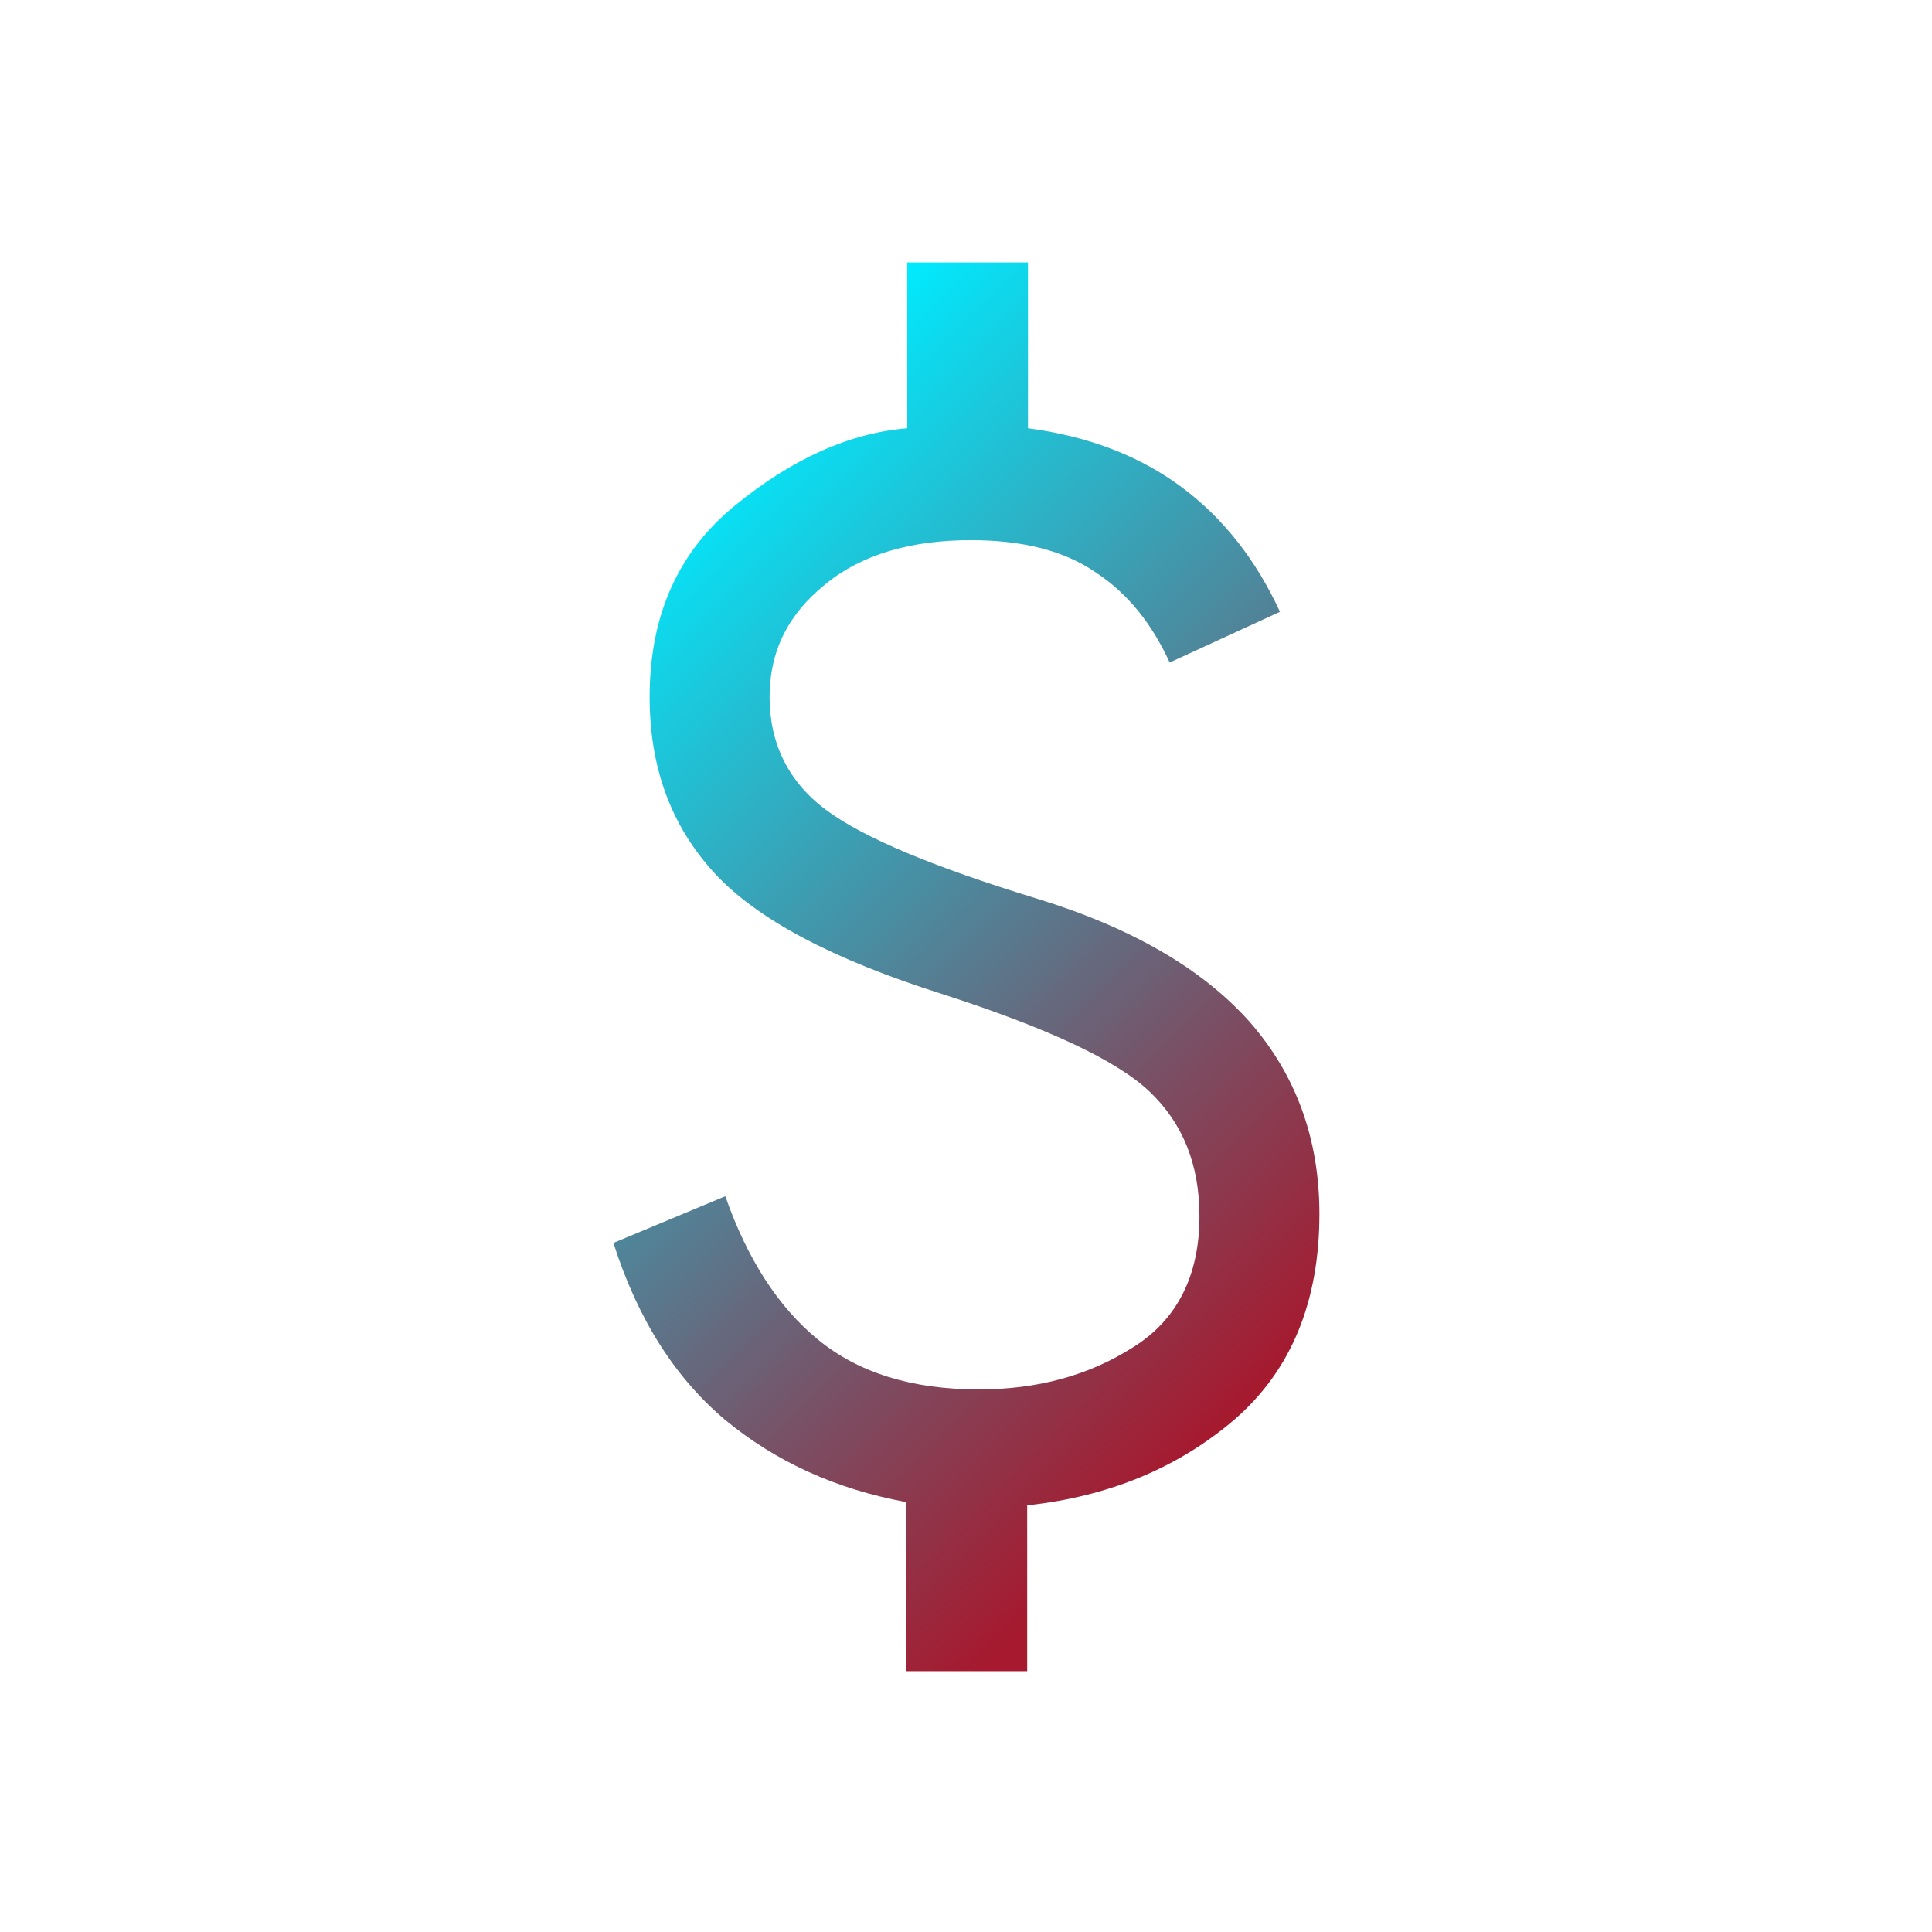
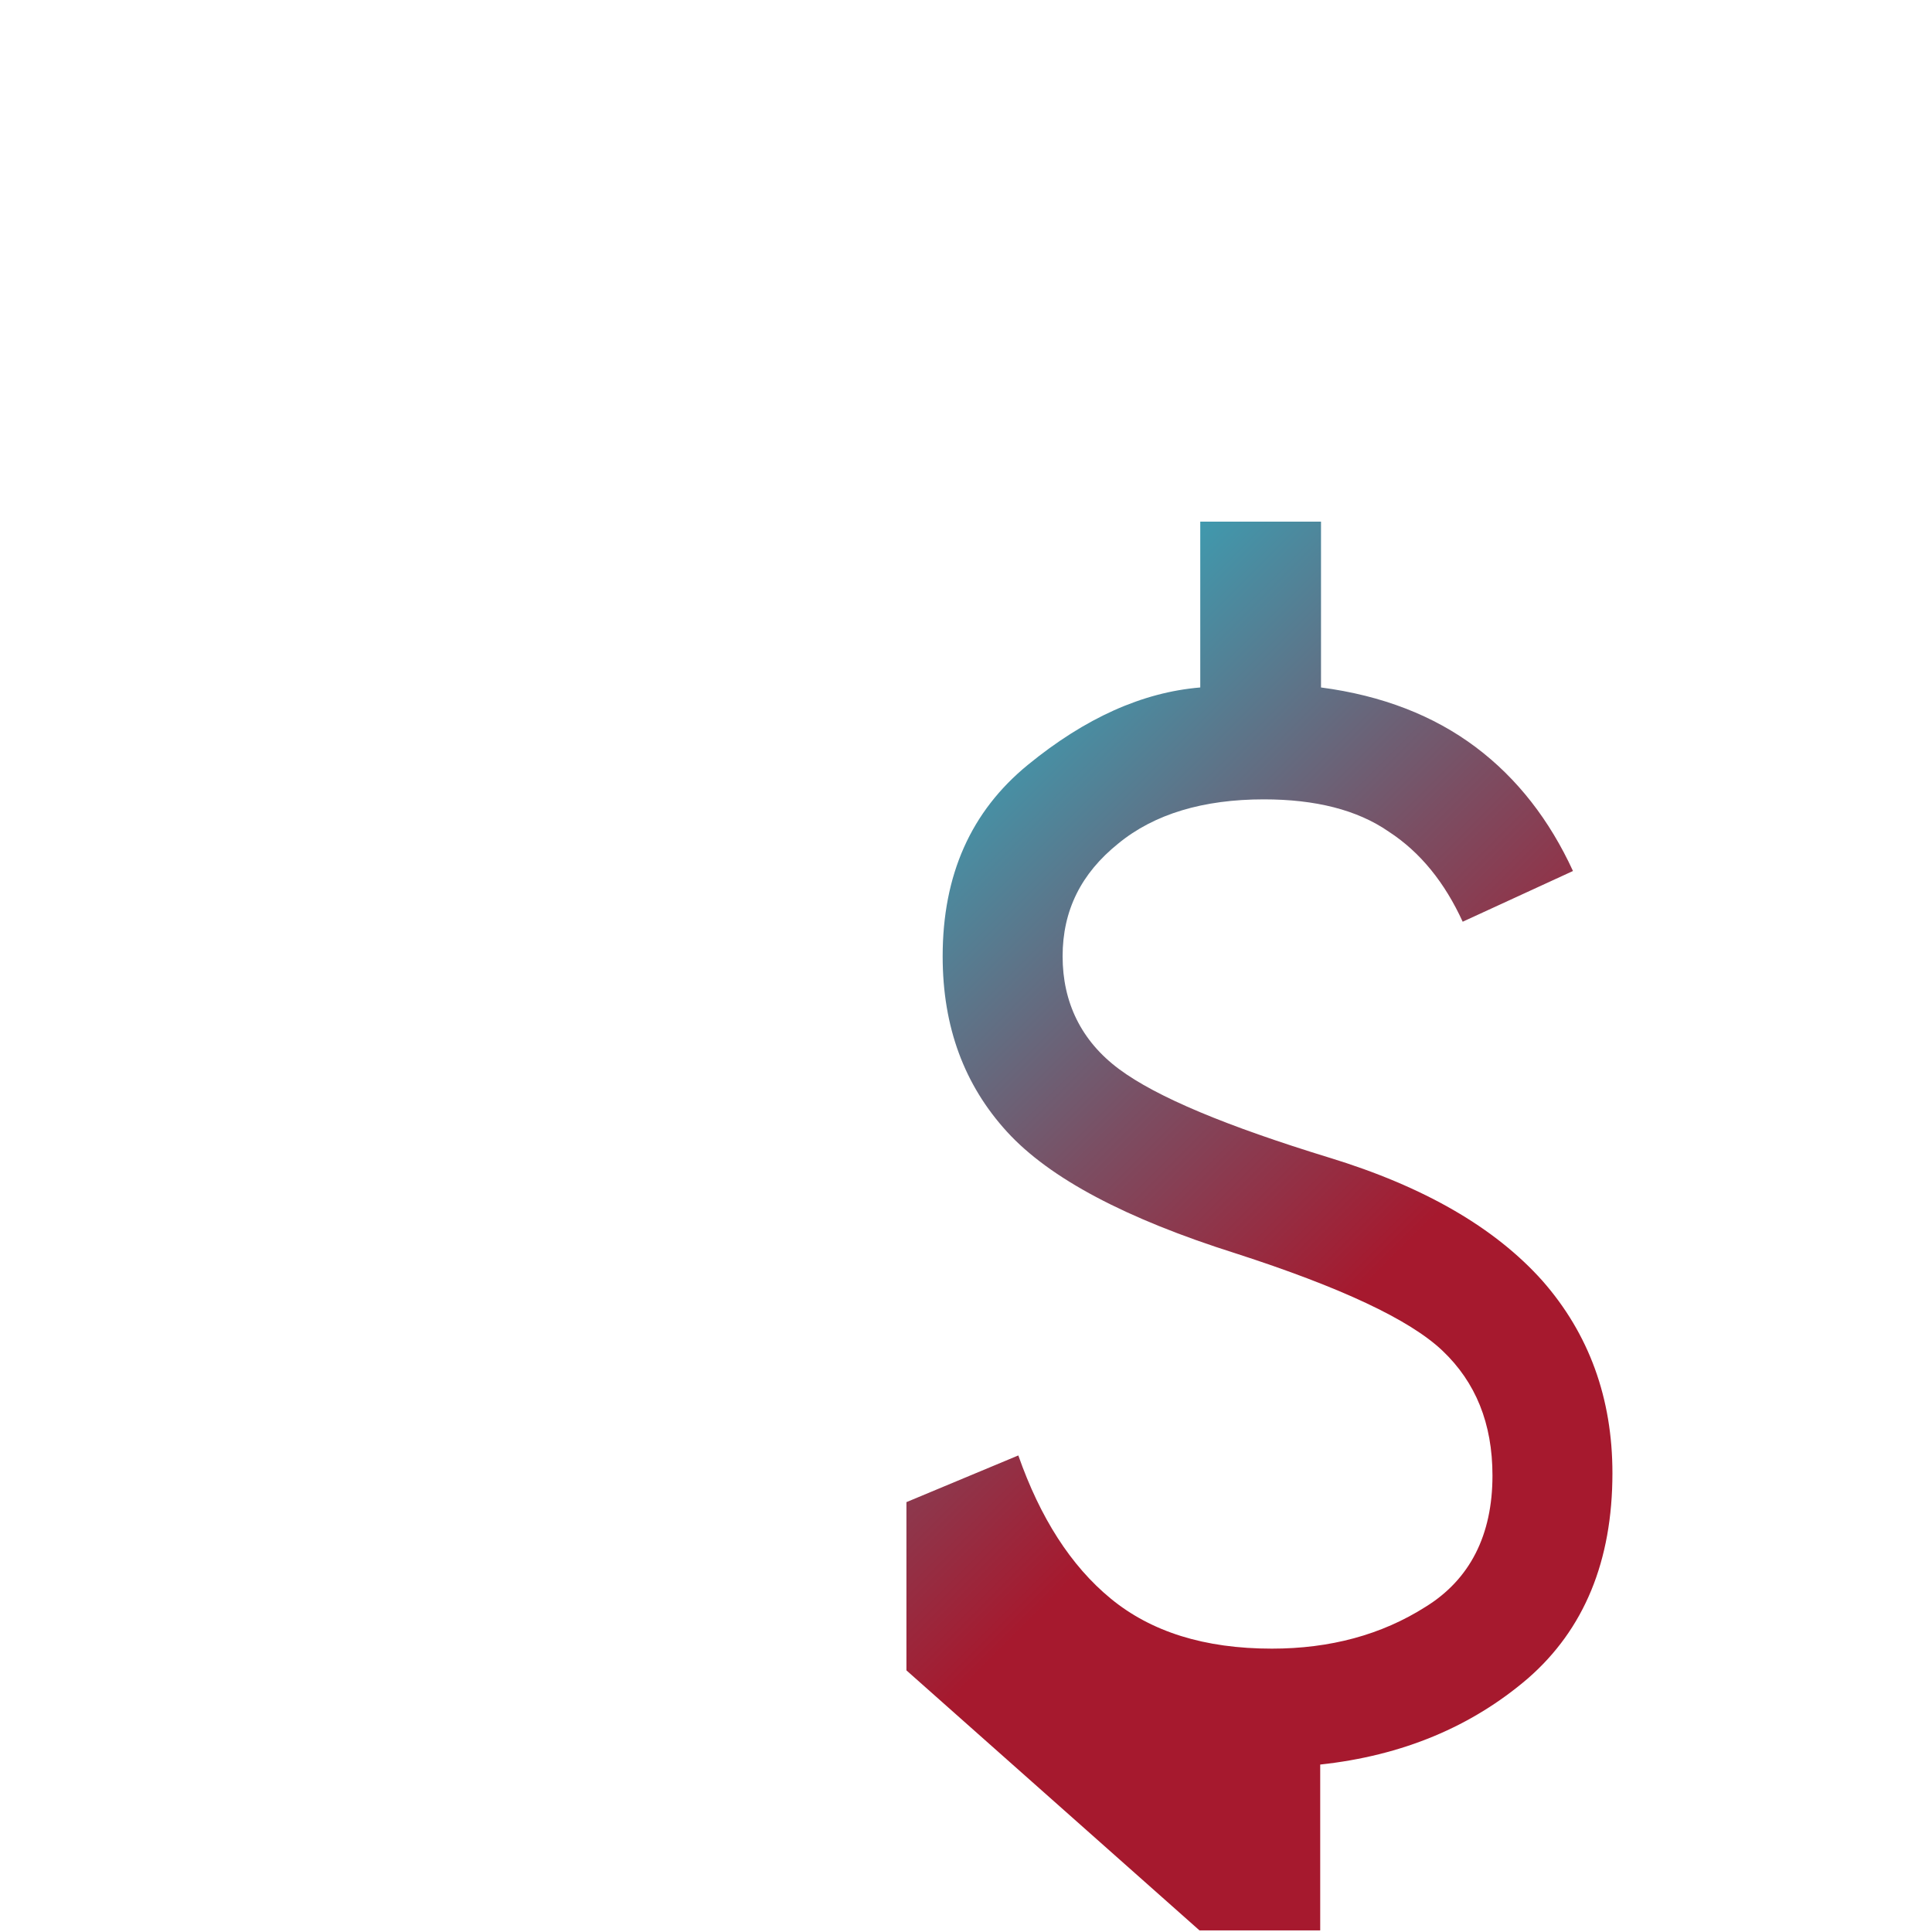
<svg xmlns="http://www.w3.org/2000/svg" id="Livello_1" data-name="Livello 1" viewBox="0 0 24 24">
  <defs>
    <style>
      .cls-1 {
        fill: url(#Sfumatura_senza_nome_21);
        stroke-width: 0px;
      }
    </style>
    <linearGradient id="Sfumatura_senza_nome_21" data-name="Sfumatura senza nome 21" x1="16.76" y1="16.75" x2="7.26" y2="7.25" gradientUnits="userSpaceOnUse">
      <stop offset="0" stop-color="#a6192e" />
      <stop offset=".03" stop-color="#a6192e" />
      <stop offset=".3" stop-color="#7a4f64" />
      <stop offset=".92" stop-color="#0fd7eb" />
      <stop offset="1" stop-color="#00ebff" />
    </linearGradient>
  </defs>
-   <path class="cls-1" d="M11.26,20.75v-2.09c-.87-.16-1.62-.5-2.25-1.02-.63-.53-1.09-1.26-1.39-2.2l1.39-.58c.27.77.65,1.37,1.15,1.78.5.41,1.16.62,2,.62.72,0,1.36-.17,1.91-.52.55-.34.83-.89.83-1.63,0-.65-.21-1.16-.62-1.55-.41-.39-1.27-.79-2.57-1.21-1.36-.43-2.31-.93-2.84-1.51-.53-.58-.8-1.3-.8-2.18,0-1.01.35-1.8,1.06-2.38.71-.58,1.42-.9,2.14-.96v-2.06h1.5v2.06c.76.1,1.4.35,1.92.74.52.39.92.91,1.21,1.54l-1.37.63c-.22-.48-.52-.86-.92-1.12-.39-.27-.91-.4-1.55-.4-.75,0-1.36.18-1.81.55-.46.37-.69.83-.69,1.4s.23,1.05.7,1.4c.47.35,1.34.71,2.61,1.1,1.18.36,2.06.87,2.65,1.53.58.66.87,1.46.87,2.39,0,1.09-.35,1.94-1.05,2.55-.7.6-1.56.96-2.58,1.07v2.06h-1.5Z" />
+   <path class="cls-1" d="M11.26,20.75v-2.09l1.39-.58c.27.77.65,1.37,1.15,1.78.5.41,1.16.62,2,.62.72,0,1.36-.17,1.91-.52.55-.34.83-.89.83-1.63,0-.65-.21-1.16-.62-1.55-.41-.39-1.27-.79-2.57-1.21-1.36-.43-2.31-.93-2.84-1.51-.53-.58-.8-1.3-.8-2.18,0-1.01.35-1.8,1.06-2.38.71-.58,1.42-.9,2.14-.96v-2.06h1.5v2.06c.76.1,1.4.35,1.92.74.52.39.92.91,1.21,1.54l-1.37.63c-.22-.48-.52-.86-.92-1.12-.39-.27-.91-.4-1.55-.4-.75,0-1.36.18-1.81.55-.46.37-.69.83-.69,1.4s.23,1.05.7,1.4c.47.35,1.34.71,2.61,1.1,1.18.36,2.06.87,2.65,1.53.58.66.87,1.46.87,2.39,0,1.09-.35,1.94-1.05,2.55-.7.6-1.56.96-2.58,1.07v2.06h-1.5Z" />
</svg>